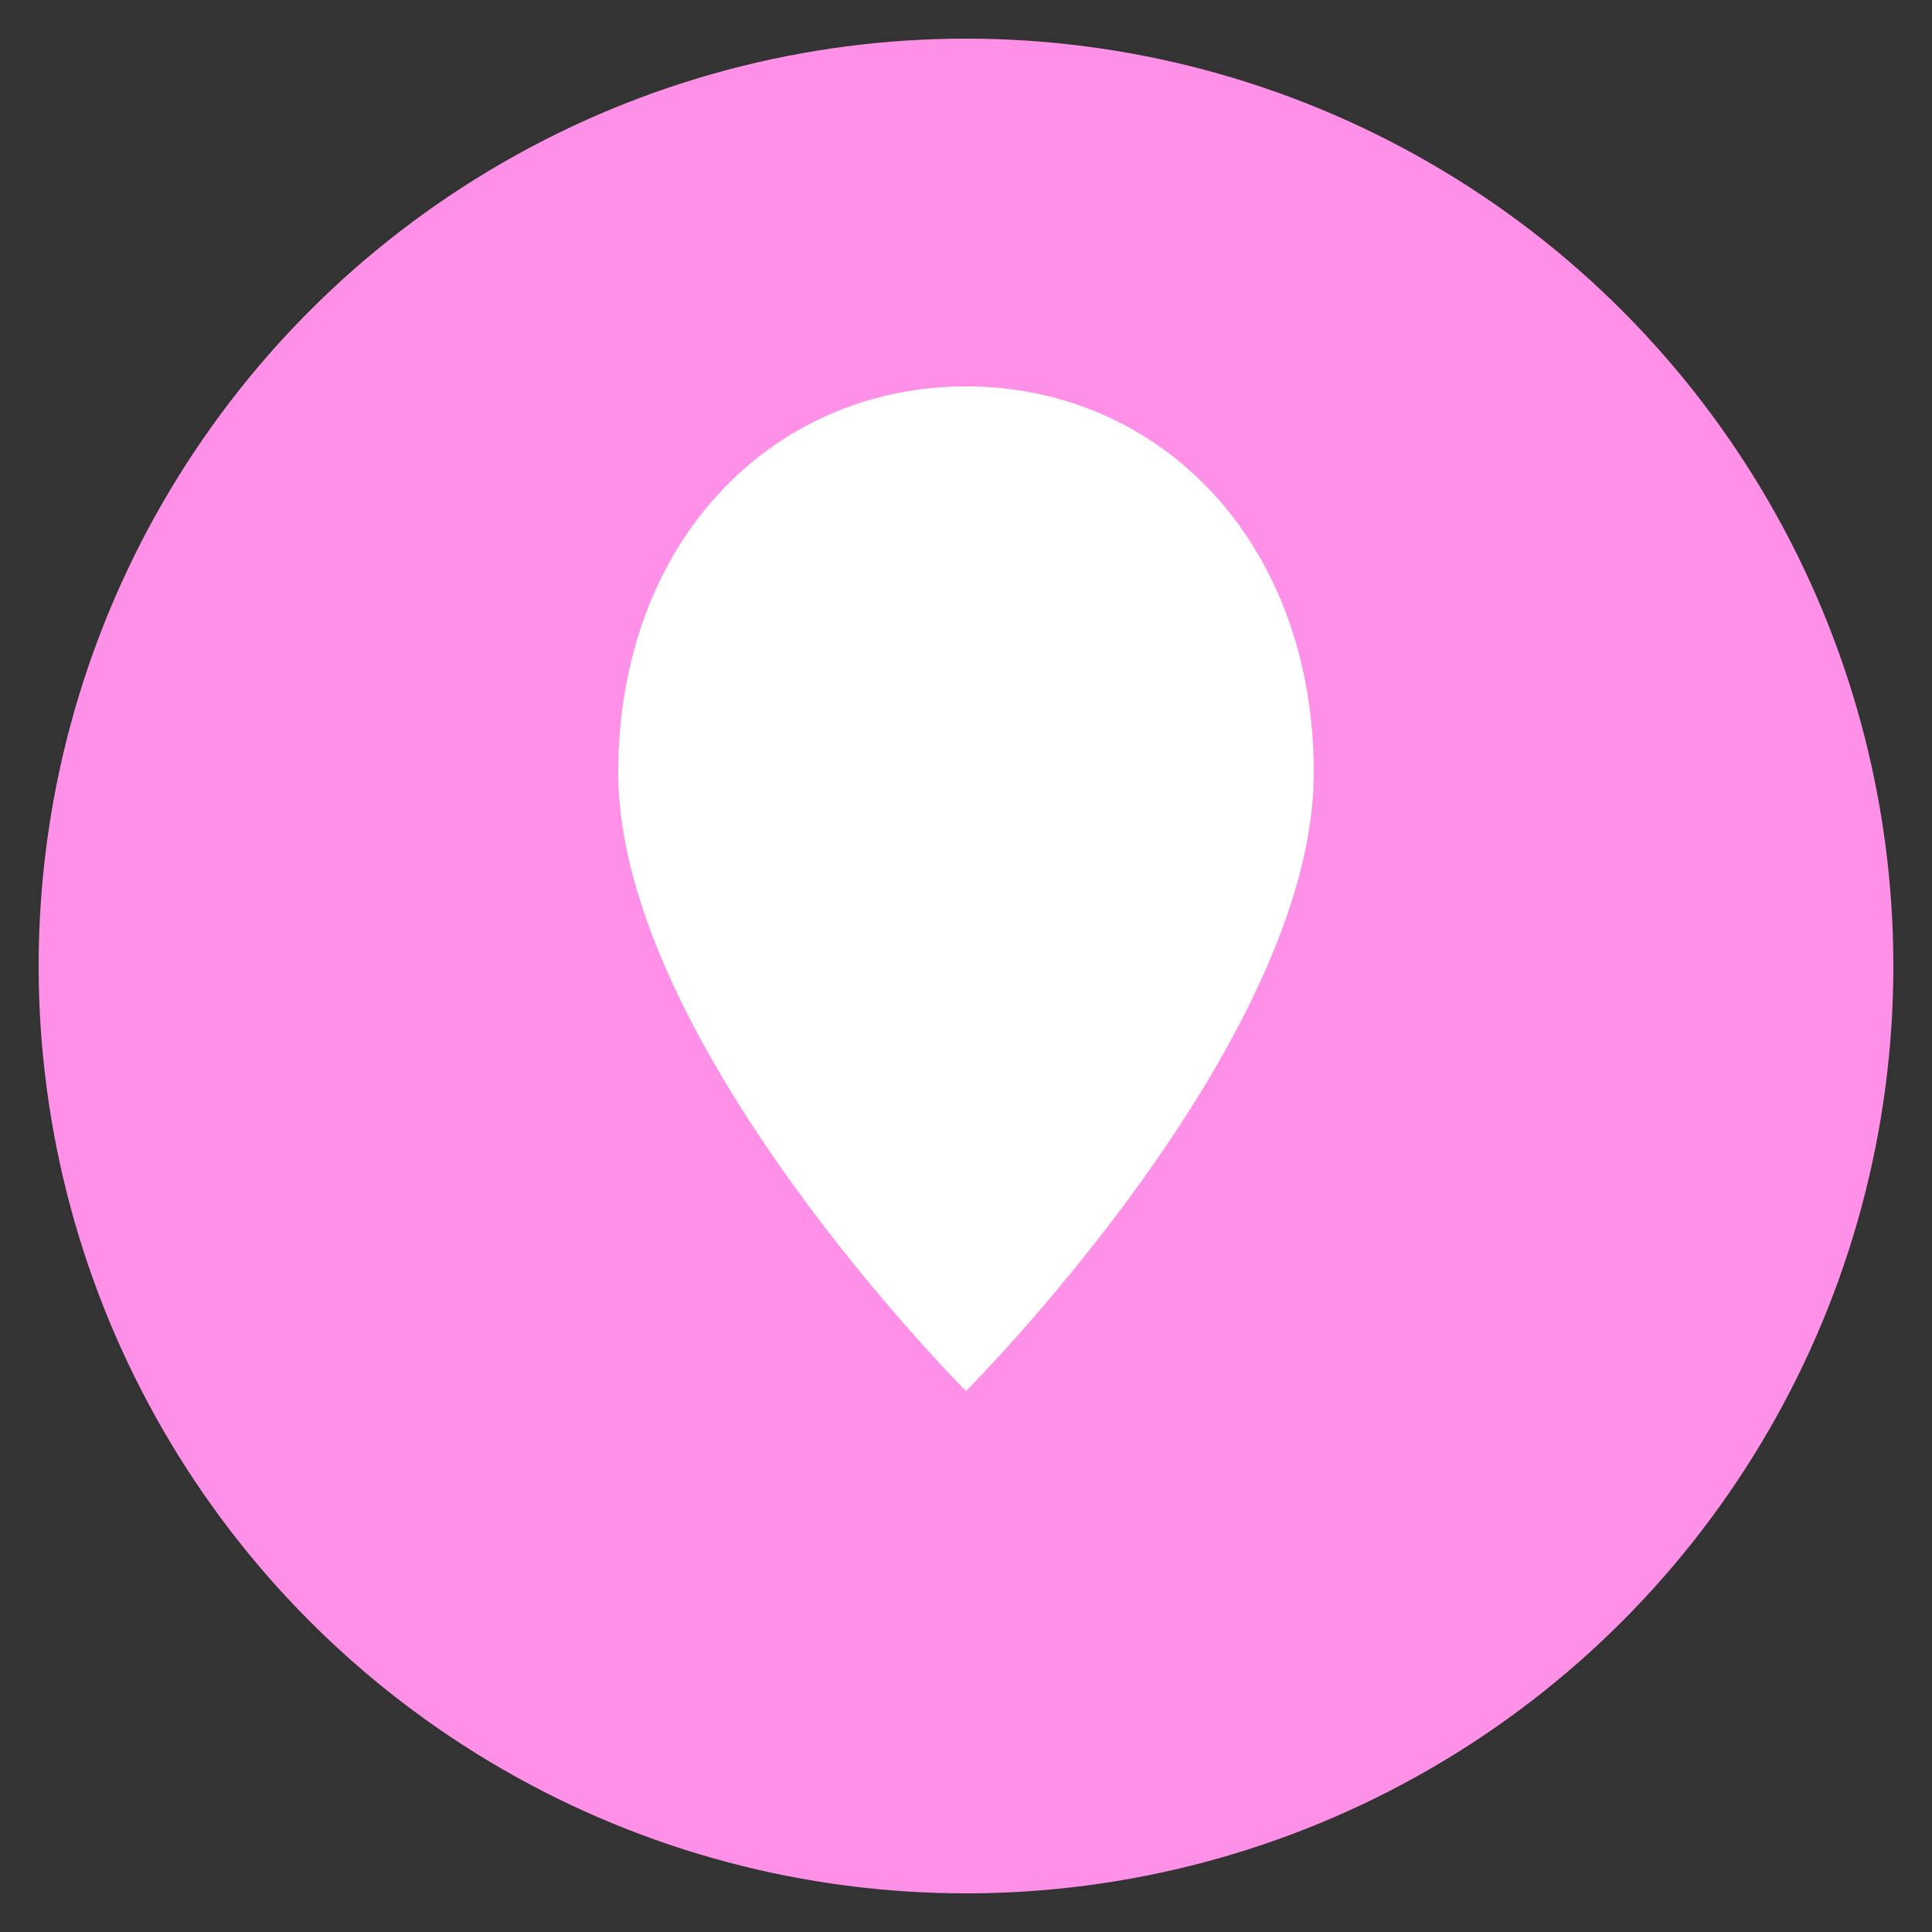
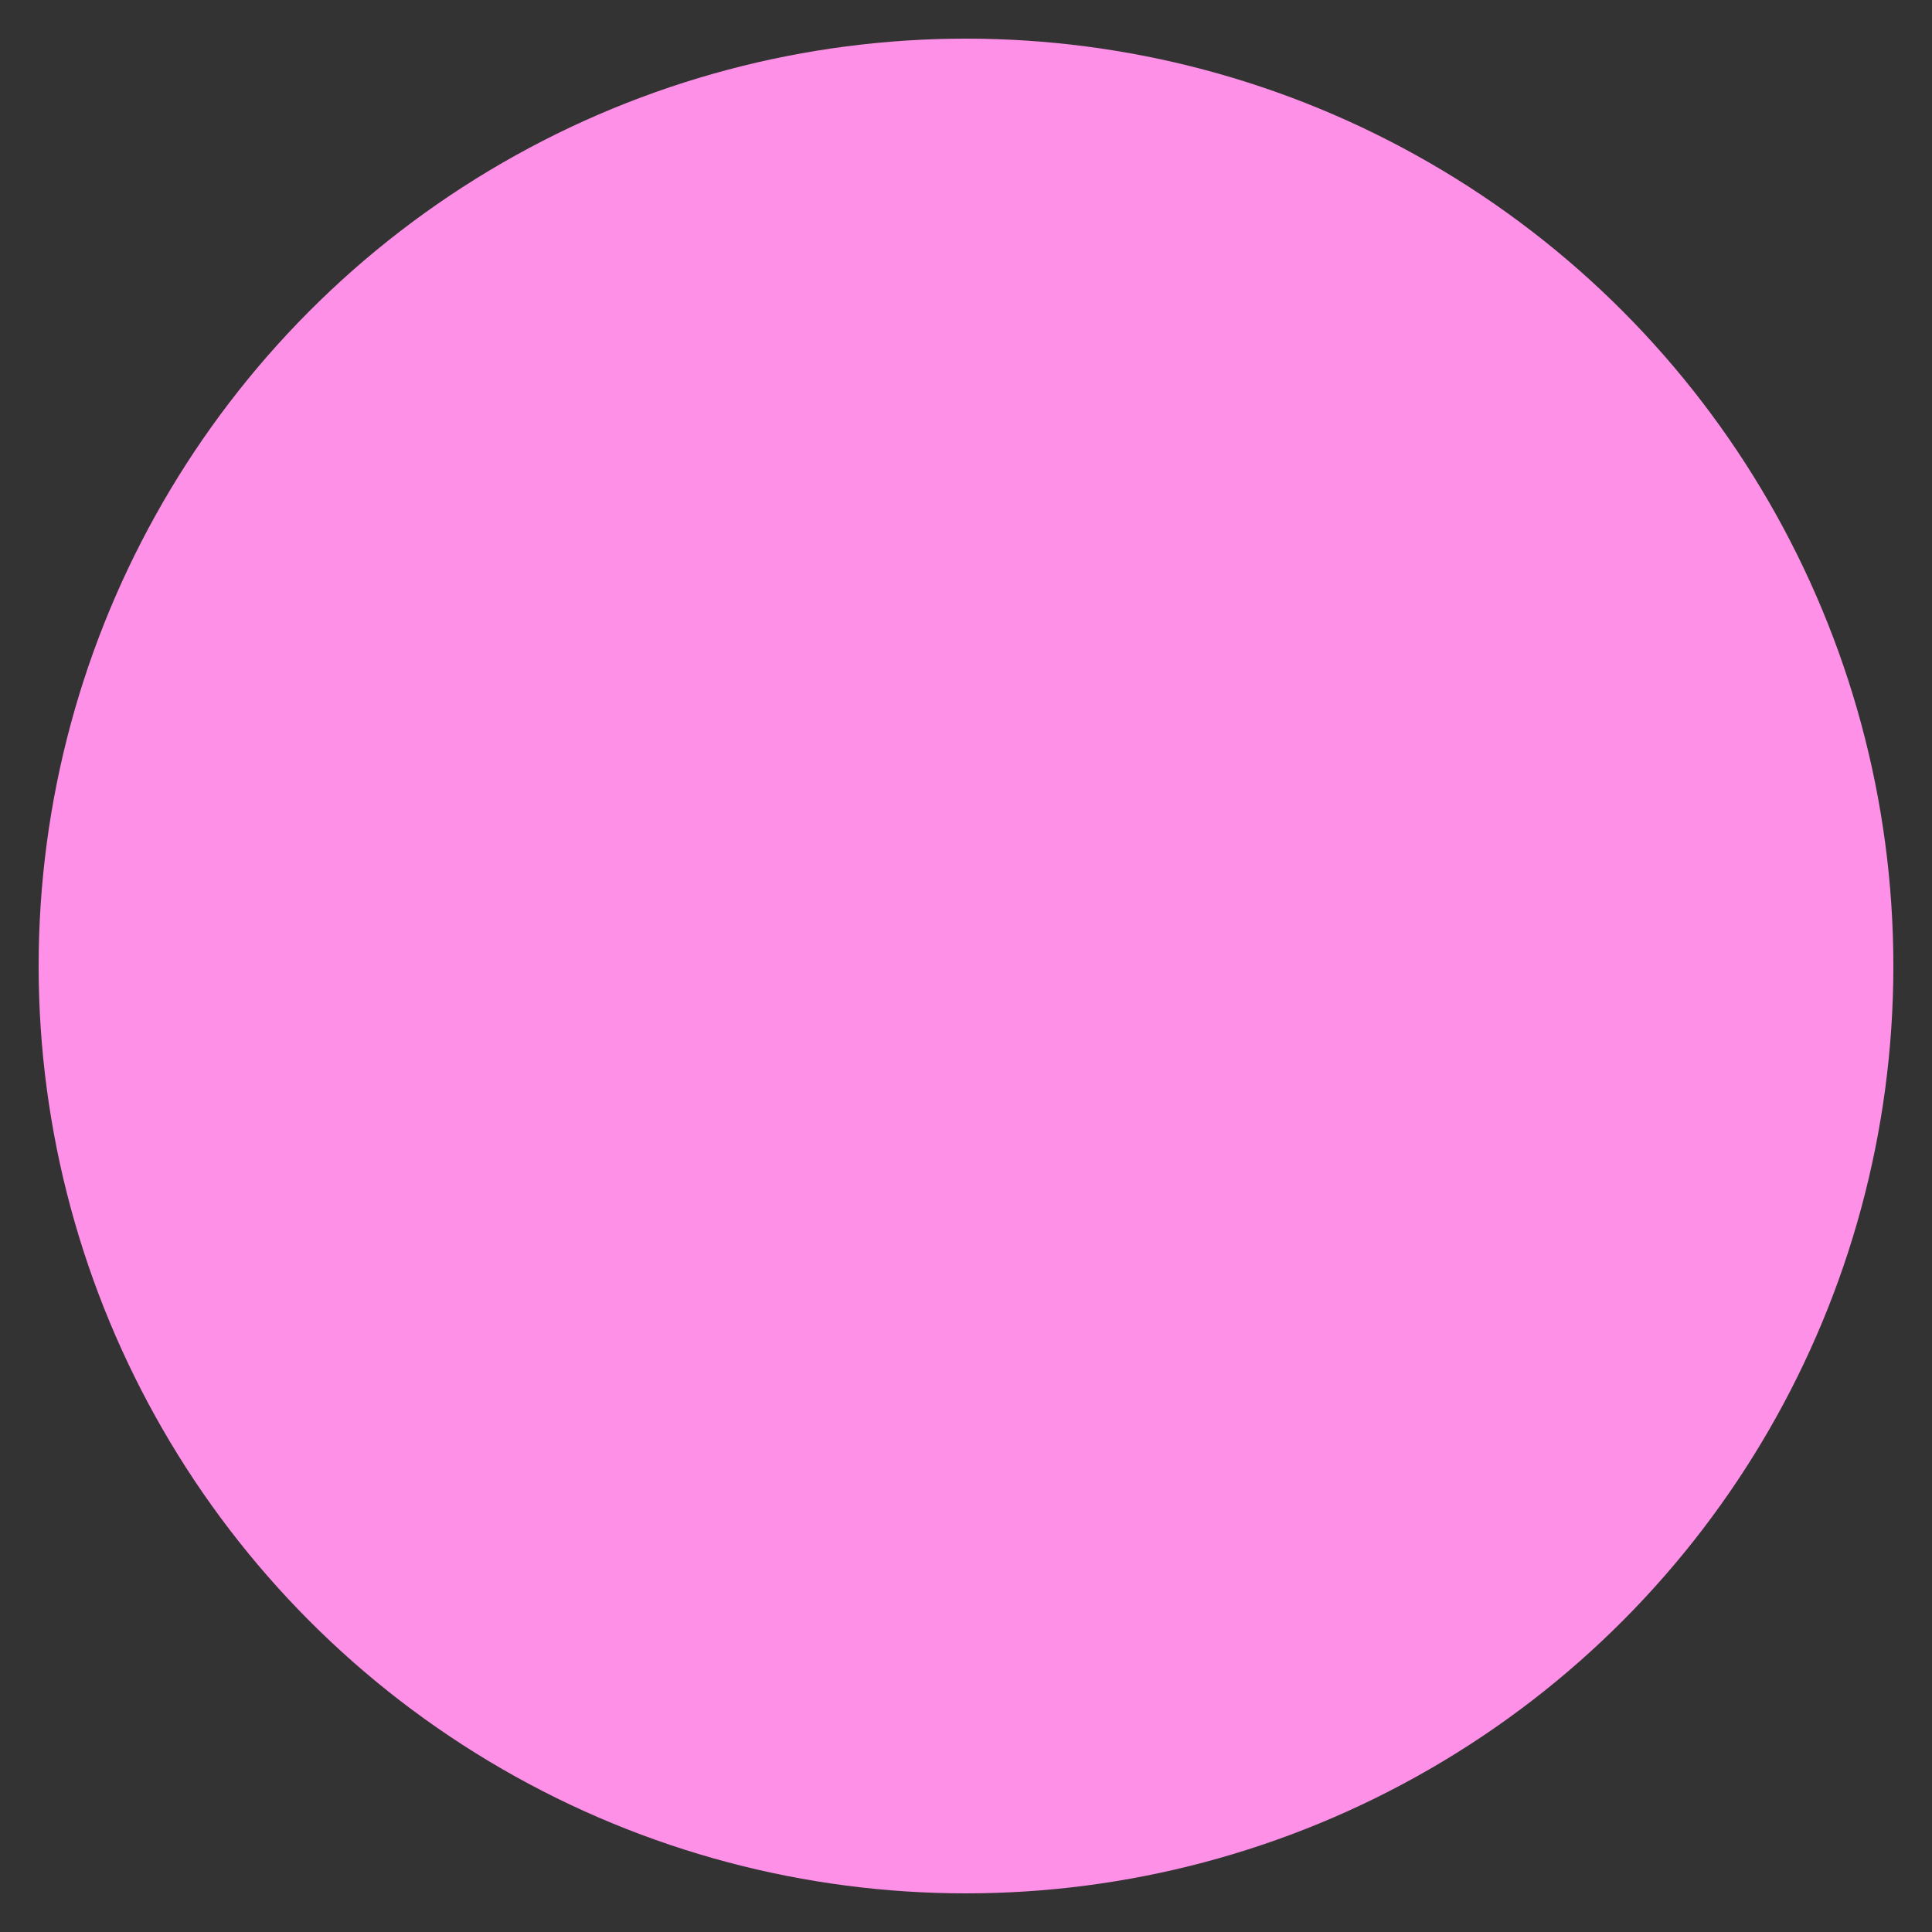
<svg xmlns="http://www.w3.org/2000/svg" viewBox="0 0 100 100">
  <rect x="0" y="0" width="100" height="100" fill="#333333" stroke="none" />
  <circle cx="50" cy="50" r="48" fill="#FF90E8" />
-   <path d="M50 72 C50 72, 32 54, 32 40 C32 28, 40 20, 50 20 C60 20, 68 28, 68 40 C68 54, 50 72, 50 72 Z" fill="white" />
</svg>